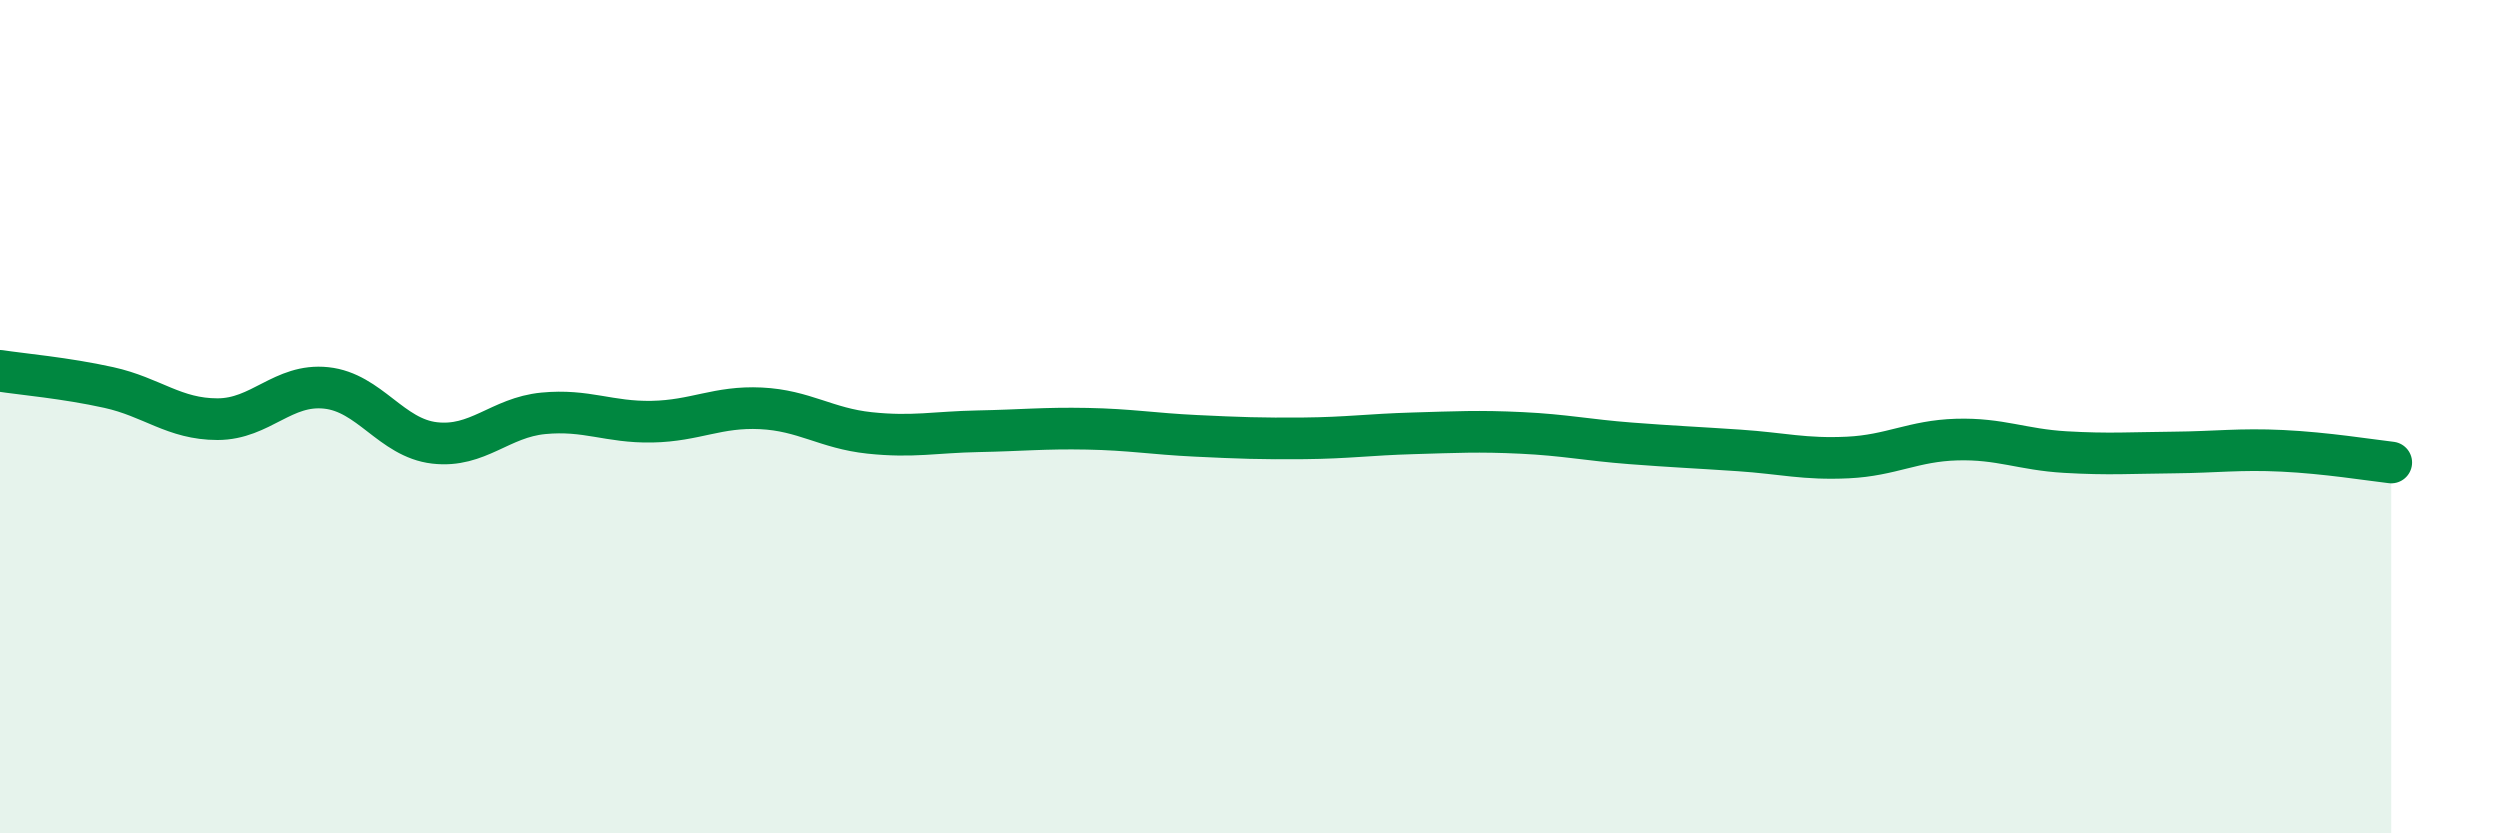
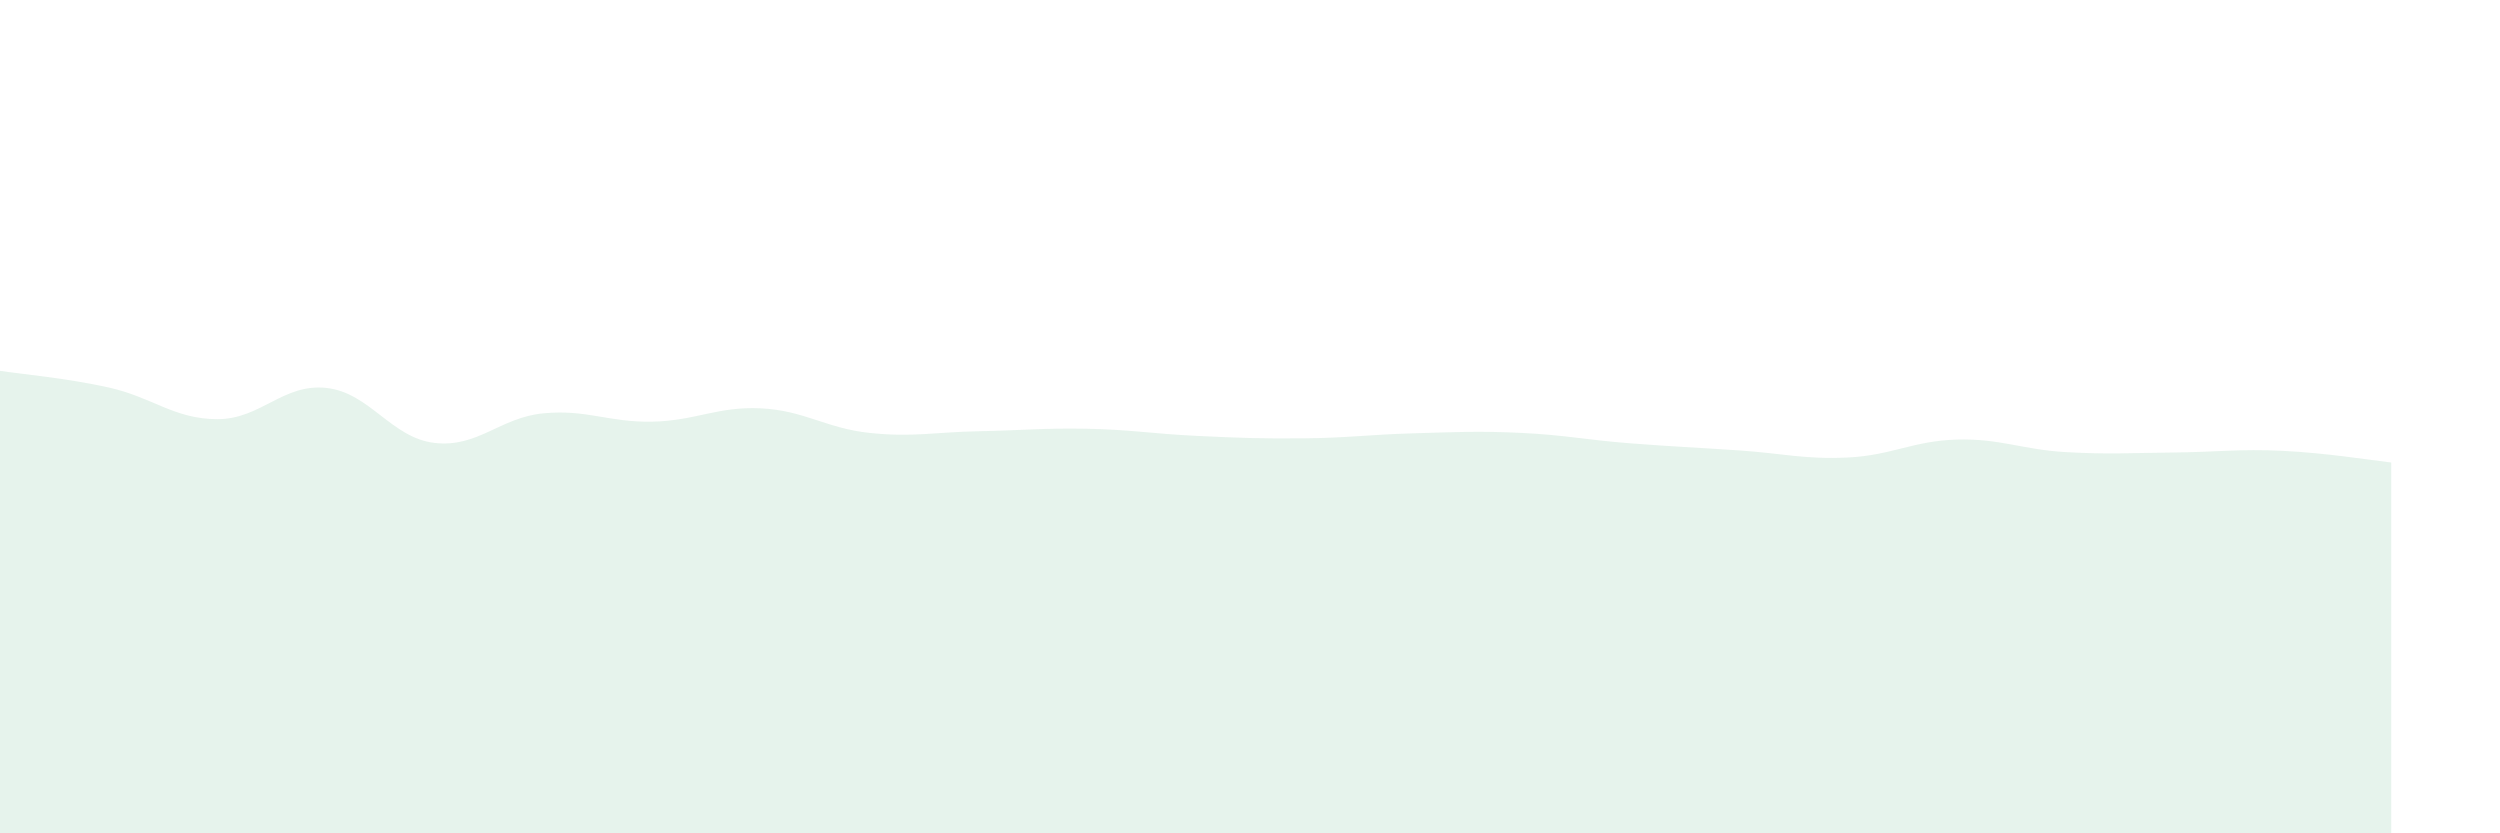
<svg xmlns="http://www.w3.org/2000/svg" width="60" height="20" viewBox="0 0 60 20">
  <path d="M 0,8.9 C 0.52,8.98 1.57,9.07 2.61,9.3 C 3.65,9.53 4.18,10.06 5.22,10.06 C 6.26,10.06 6.79,9.2 7.83,9.31 C 8.87,9.42 9.39,10.51 10.43,10.63 C 11.47,10.75 12,10.02 13.04,9.92 C 14.08,9.82 14.61,10.14 15.65,10.12 C 16.69,10.1 17.22,9.75 18.26,9.8 C 19.3,9.85 19.83,10.28 20.87,10.39 C 21.91,10.5 22.44,10.37 23.48,10.35 C 24.52,10.33 25.05,10.27 26.09,10.29 C 27.13,10.31 27.66,10.41 28.7,10.46 C 29.74,10.51 30.26,10.53 31.3,10.52 C 32.34,10.51 32.87,10.43 33.91,10.4 C 34.95,10.37 35.48,10.34 36.52,10.39 C 37.56,10.44 38.09,10.56 39.13,10.64 C 40.17,10.72 40.7,10.74 41.74,10.81 C 42.78,10.88 43.31,11.03 44.35,10.98 C 45.39,10.93 45.92,10.58 46.96,10.55 C 48,10.52 48.53,10.79 49.57,10.85 C 50.61,10.91 51.13,10.87 52.17,10.86 C 53.21,10.85 53.74,10.77 54.78,10.82 C 55.82,10.87 56.87,11.04 57.39,11.1L57.39 20L0 20Z" fill="#008740" opacity="0.1" stroke-linecap="round" stroke-linejoin="round" />
-   <path d="M 0,8.9 C 0.52,8.98 1.57,9.07 2.61,9.3 C 3.65,9.53 4.18,10.06 5.22,10.06 C 6.26,10.06 6.79,9.2 7.83,9.31 C 8.87,9.42 9.39,10.51 10.43,10.63 C 11.47,10.75 12,10.02 13.04,9.92 C 14.08,9.82 14.61,10.14 15.65,10.12 C 16.69,10.1 17.22,9.75 18.26,9.8 C 19.3,9.85 19.83,10.28 20.87,10.39 C 21.91,10.5 22.44,10.37 23.48,10.35 C 24.52,10.33 25.05,10.27 26.09,10.29 C 27.13,10.31 27.66,10.41 28.7,10.46 C 29.74,10.51 30.26,10.53 31.3,10.52 C 32.34,10.51 32.87,10.43 33.91,10.4 C 34.95,10.37 35.48,10.34 36.52,10.39 C 37.56,10.44 38.09,10.56 39.13,10.64 C 40.17,10.72 40.7,10.74 41.74,10.81 C 42.78,10.88 43.31,11.03 44.35,10.98 C 45.39,10.93 45.92,10.58 46.96,10.55 C 48,10.52 48.53,10.79 49.57,10.85 C 50.61,10.91 51.13,10.87 52.17,10.86 C 53.21,10.85 53.74,10.77 54.78,10.82 C 55.82,10.87 56.87,11.04 57.39,11.1" stroke="#008740" stroke-width="1" fill="none" stroke-linecap="round" stroke-linejoin="round" />
</svg>